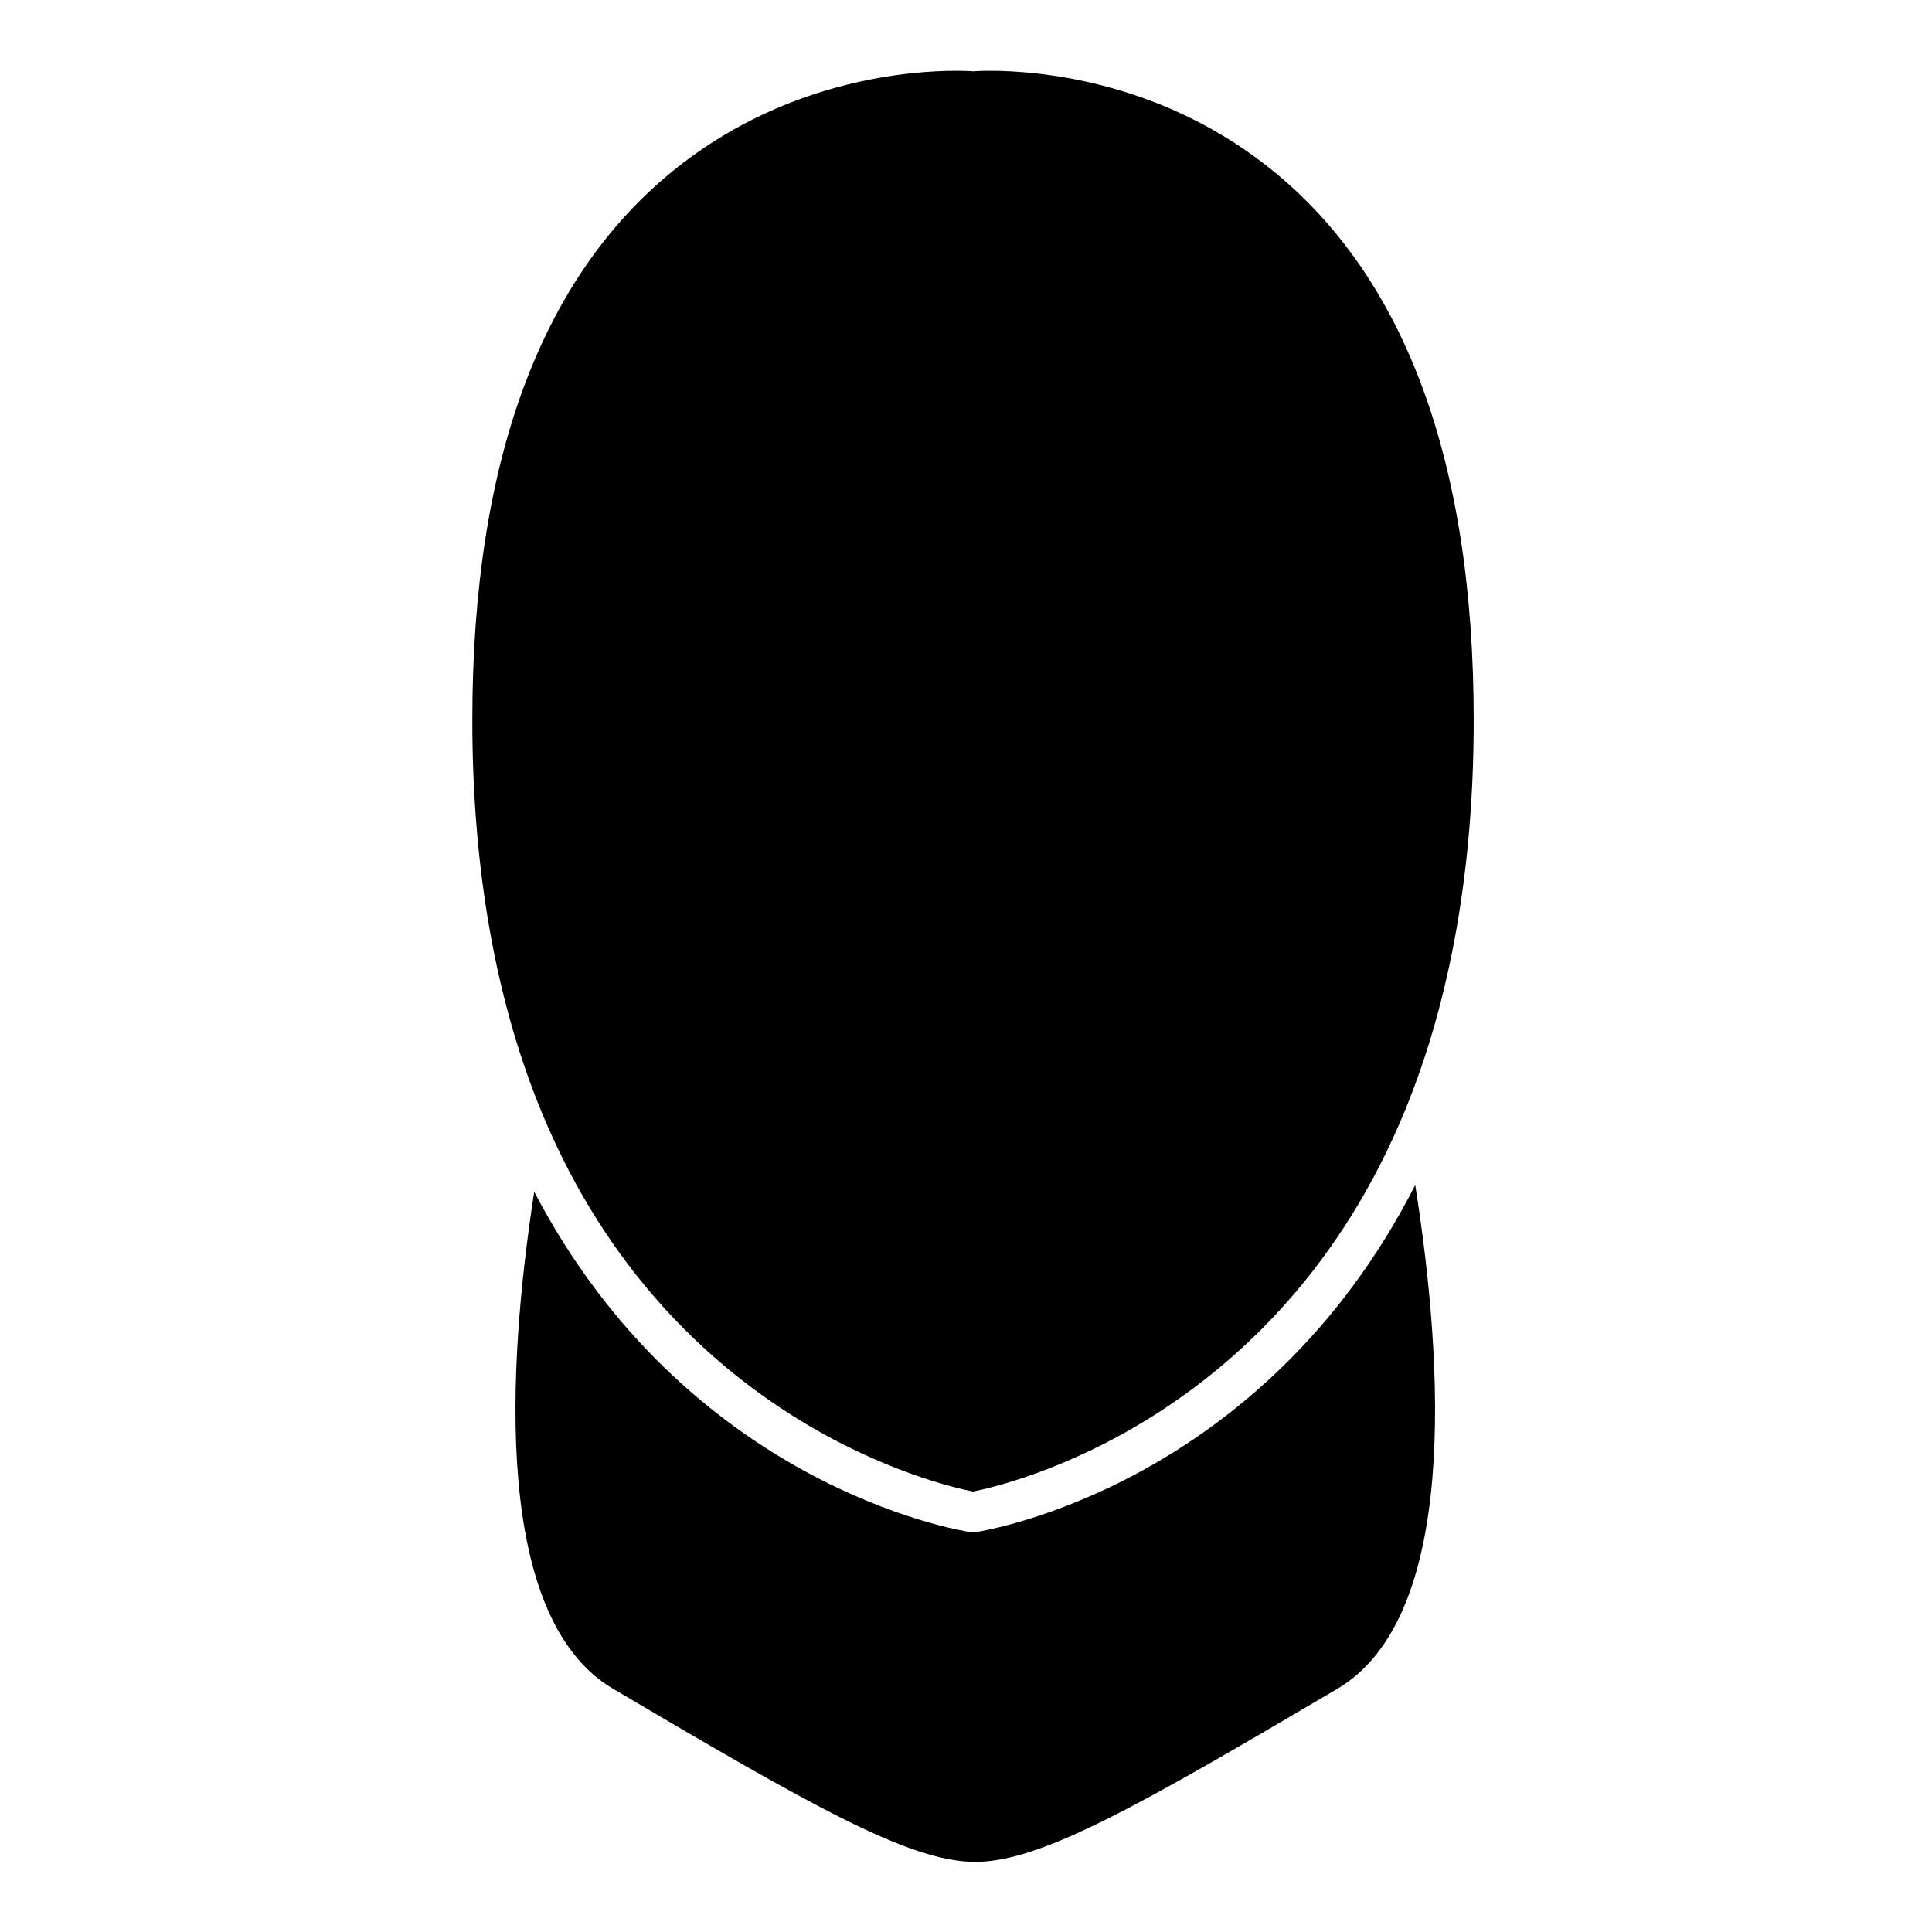
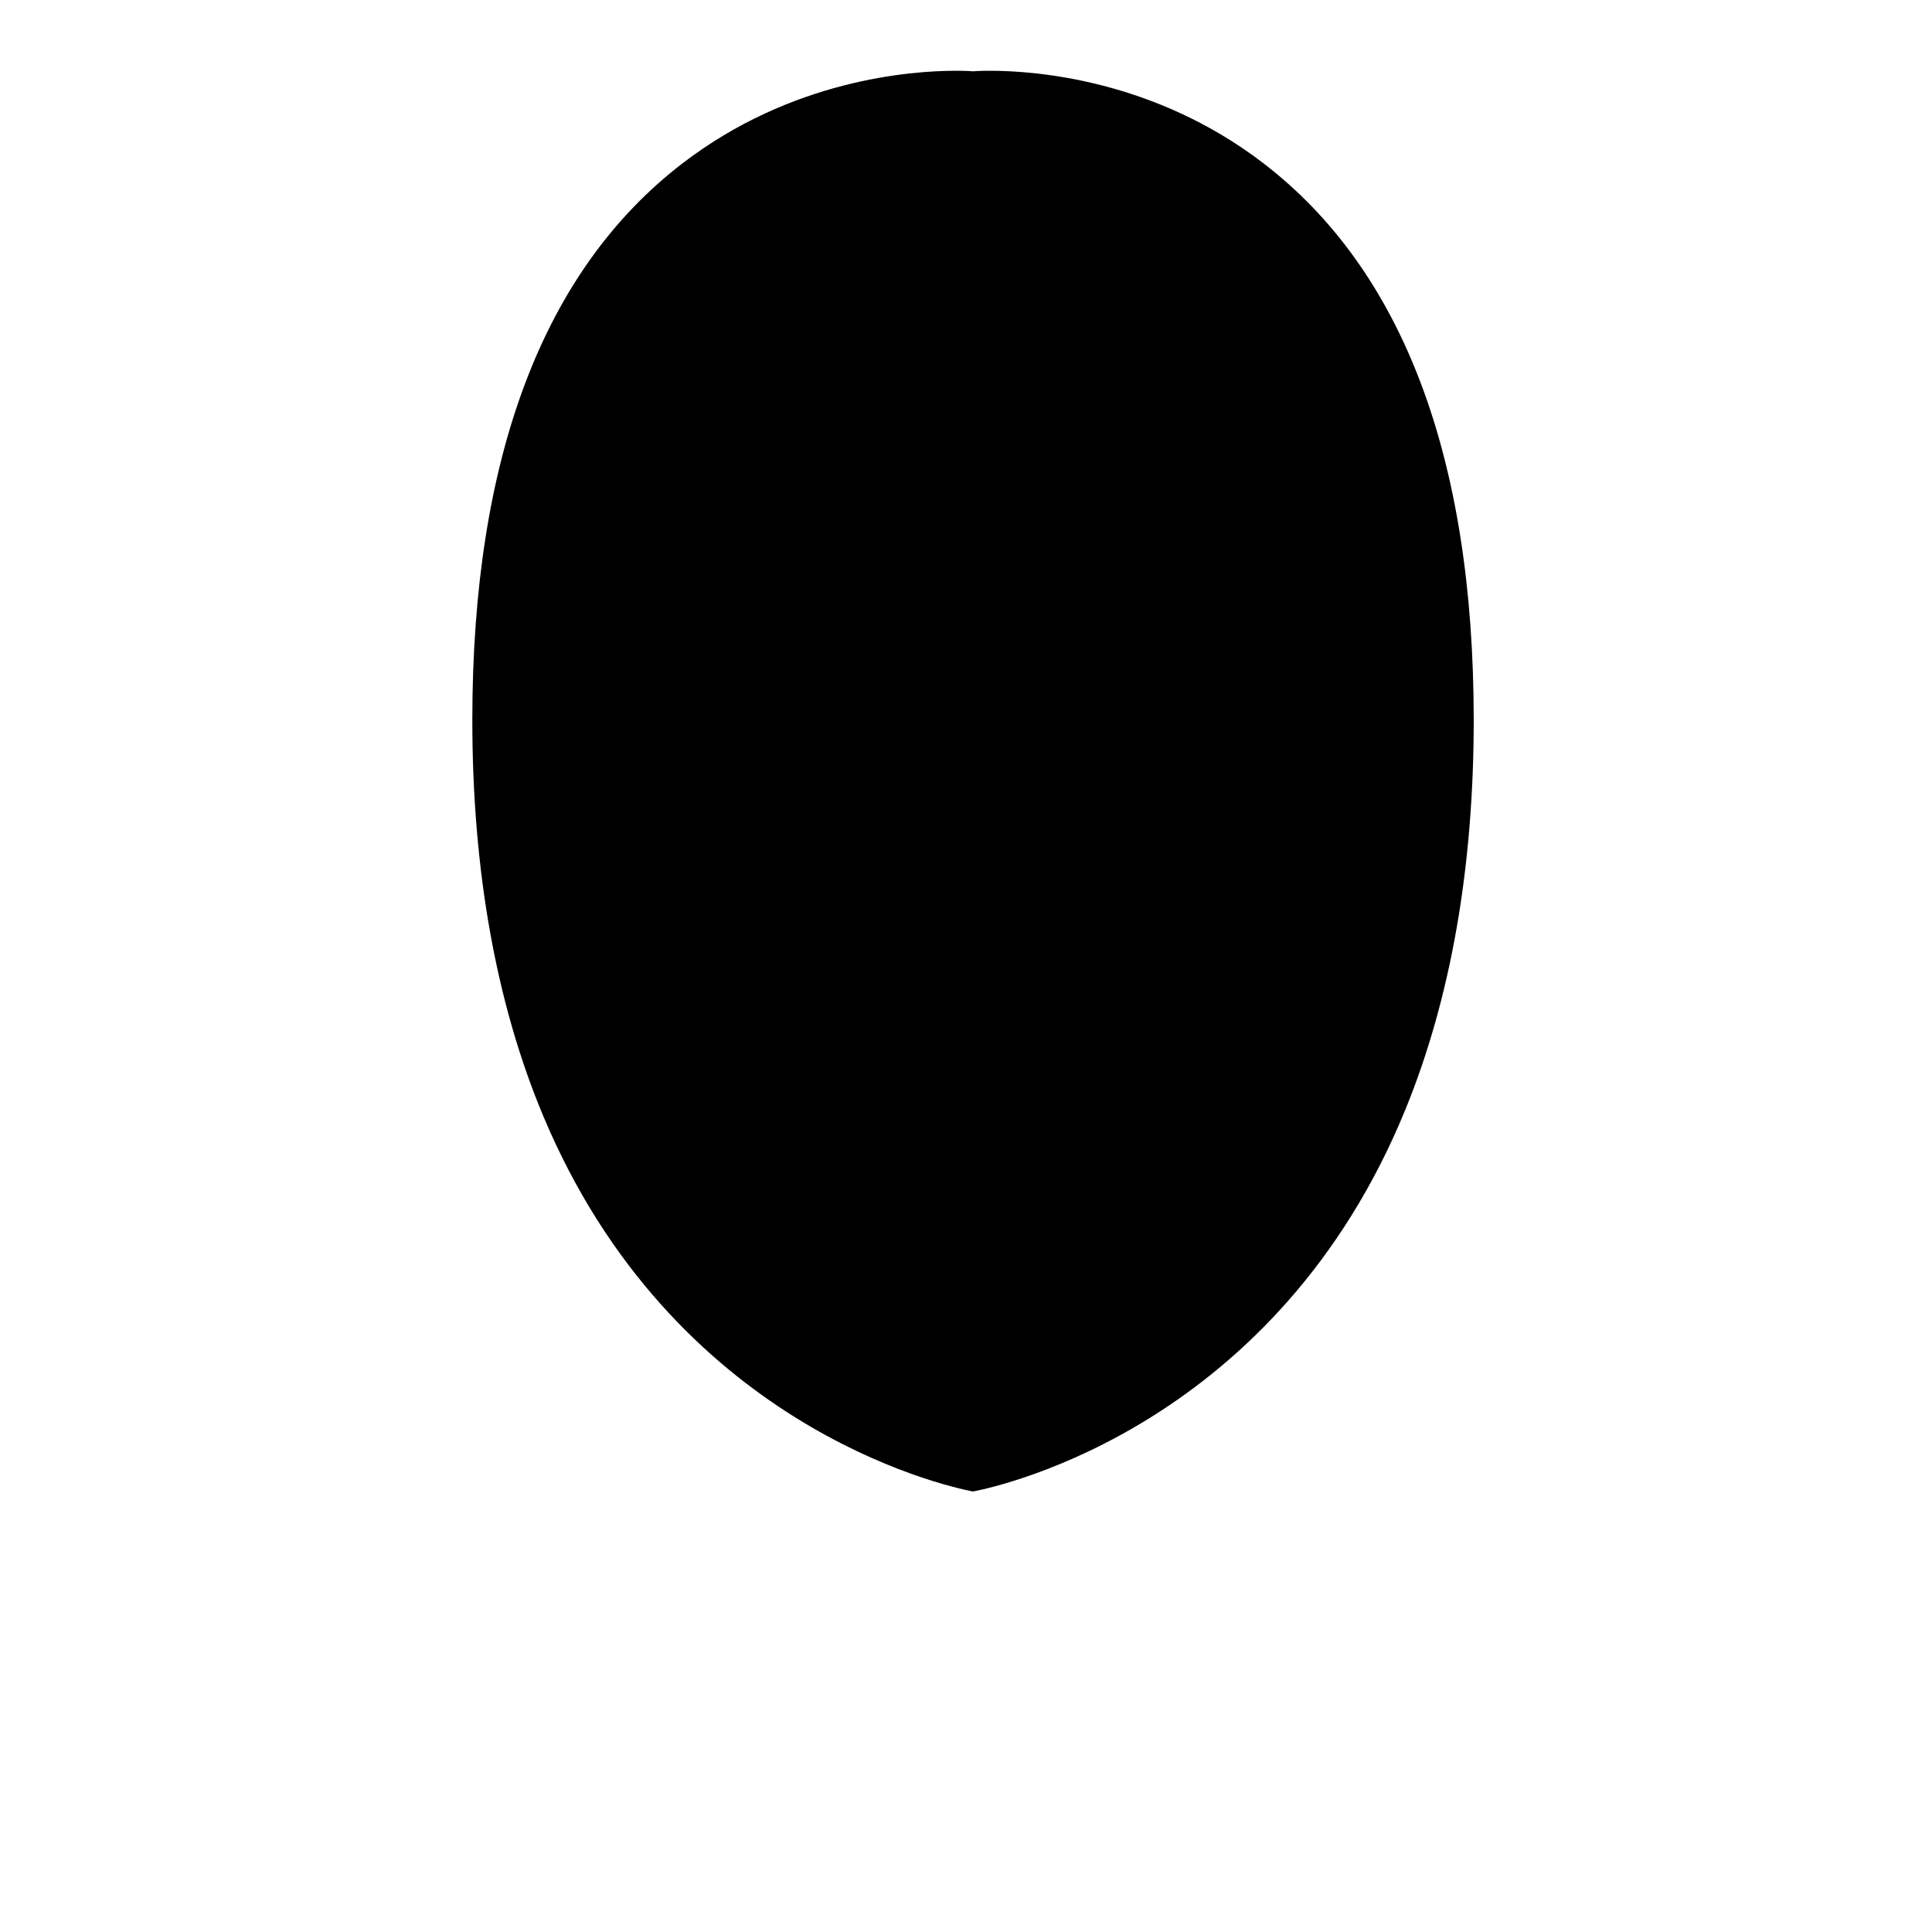
<svg xmlns="http://www.w3.org/2000/svg" fill="#000000" width="800px" height="800px" version="1.1" viewBox="144 144 512 512">
  <g>
-     <path d="m519.05 458.06c-40.52 79.391-113.11 91.441-116.37 91.945l-0.82 0.121-0.82-0.121c-3.215-0.5-74.766-12.348-115.47-90.176-7.269 47.066-10.898 112.97 20.918 131.73 52.516 30.969 78.535 45.863 95.957 45.863 17.422 0 43.438-14.887 95.957-45.863 32.129-18.945 28.195-85.781 20.652-133.5z" />
    <path d="m478.8 187.25c-28.832-22.105-60.254-24.496-72.434-24.496-2.586 0-4.062 0.117-4.074 0.117l-0.434 0.035-0.434-0.035c-0.004 0-1.484-0.117-4.07-0.117-12.176 0-43.602 2.387-72.426 24.488-36.996 28.363-55.758 78.016-55.758 147.57 0 39.934 6.34 75.273 18.836 105.04 34.27 81.613 105.44 97.781 113.85 99.418 8.473-1.652 80.664-18.078 114.63-101.34 11.984-29.371 18.062-64.062 18.062-103.11-0.004-69.555-18.766-119.2-55.754-147.57z" />
  </g>
</svg>